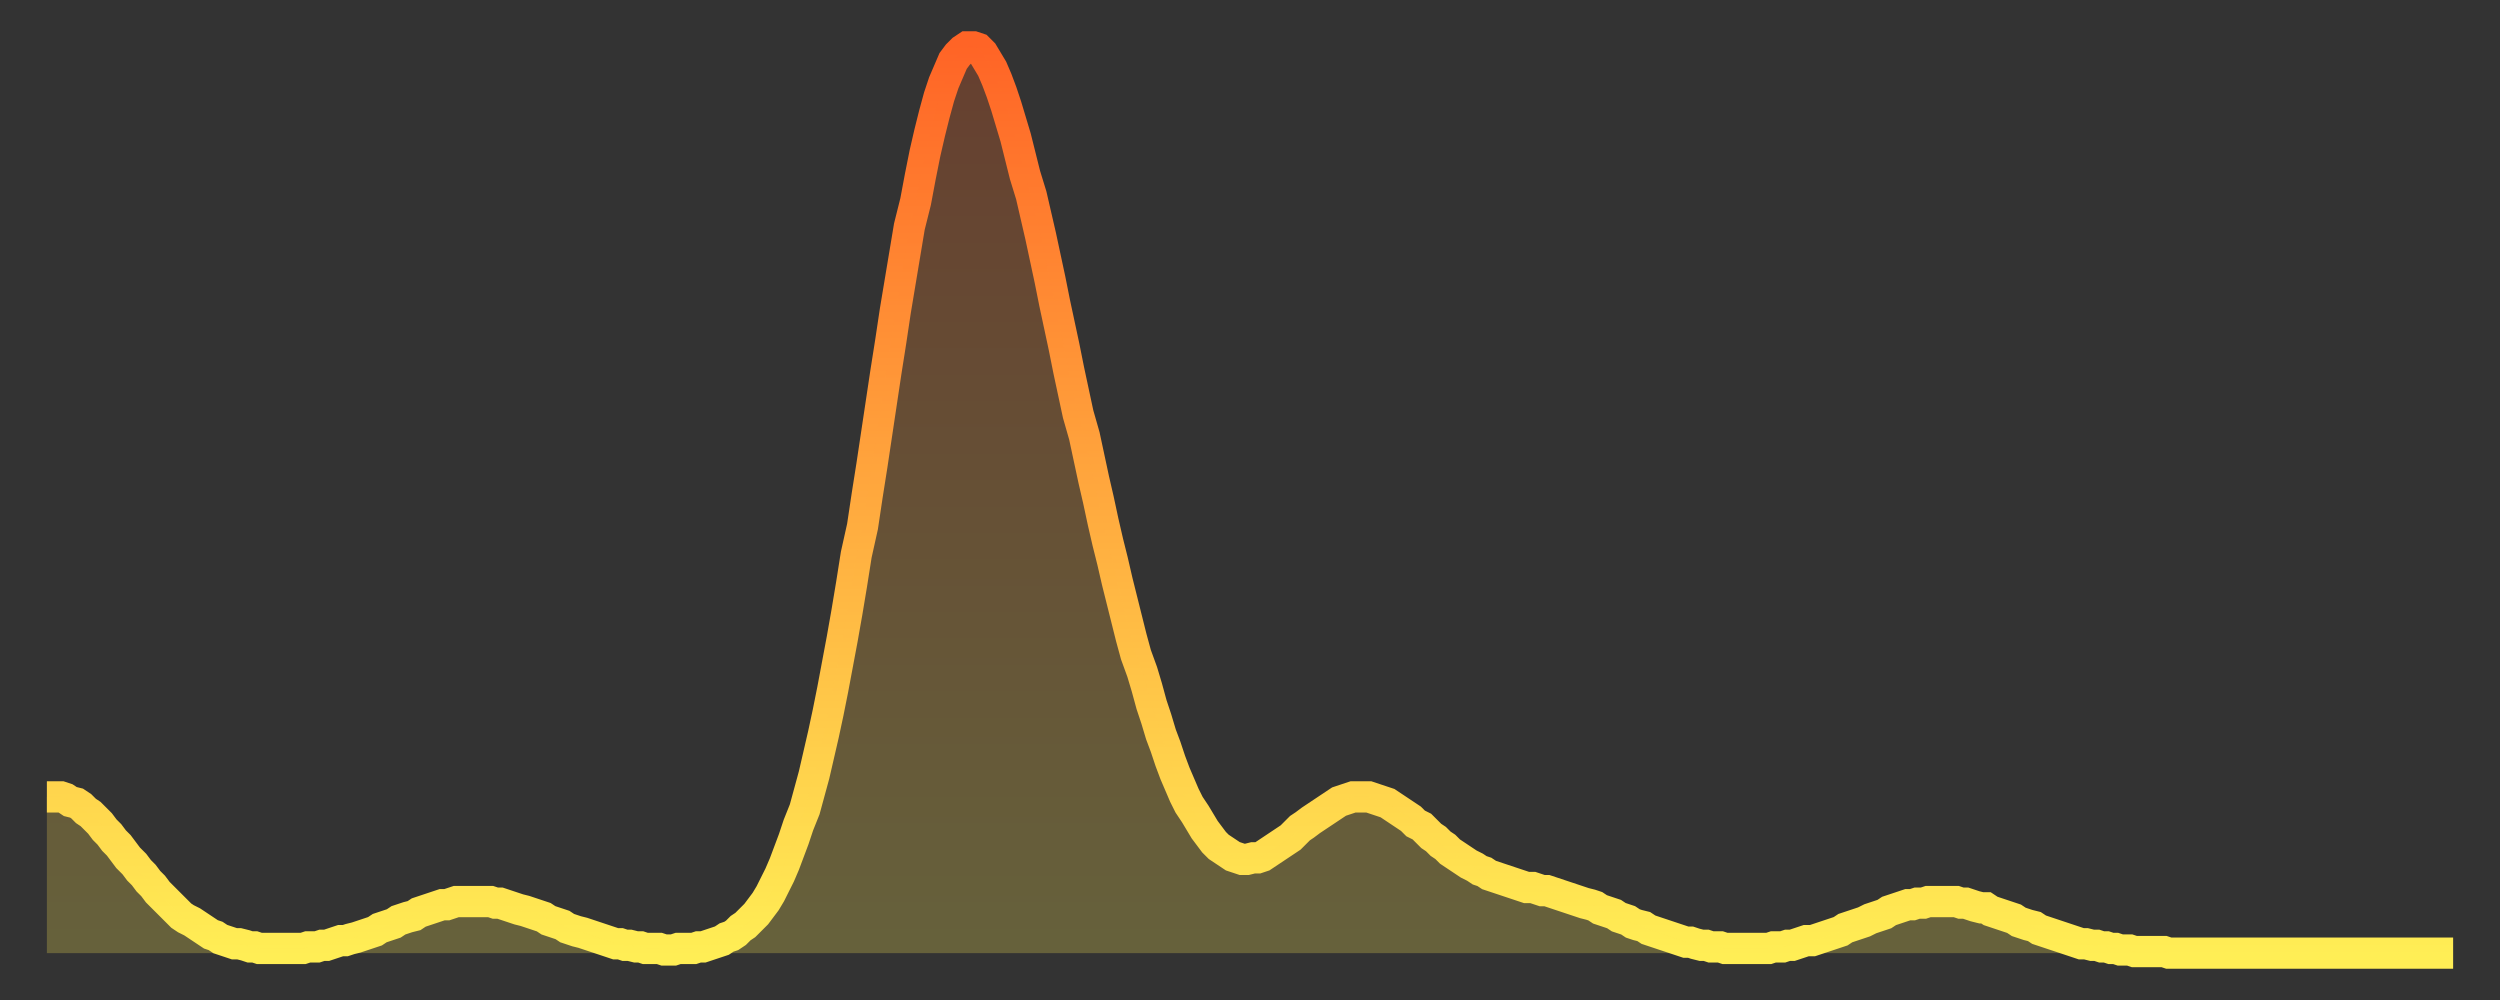
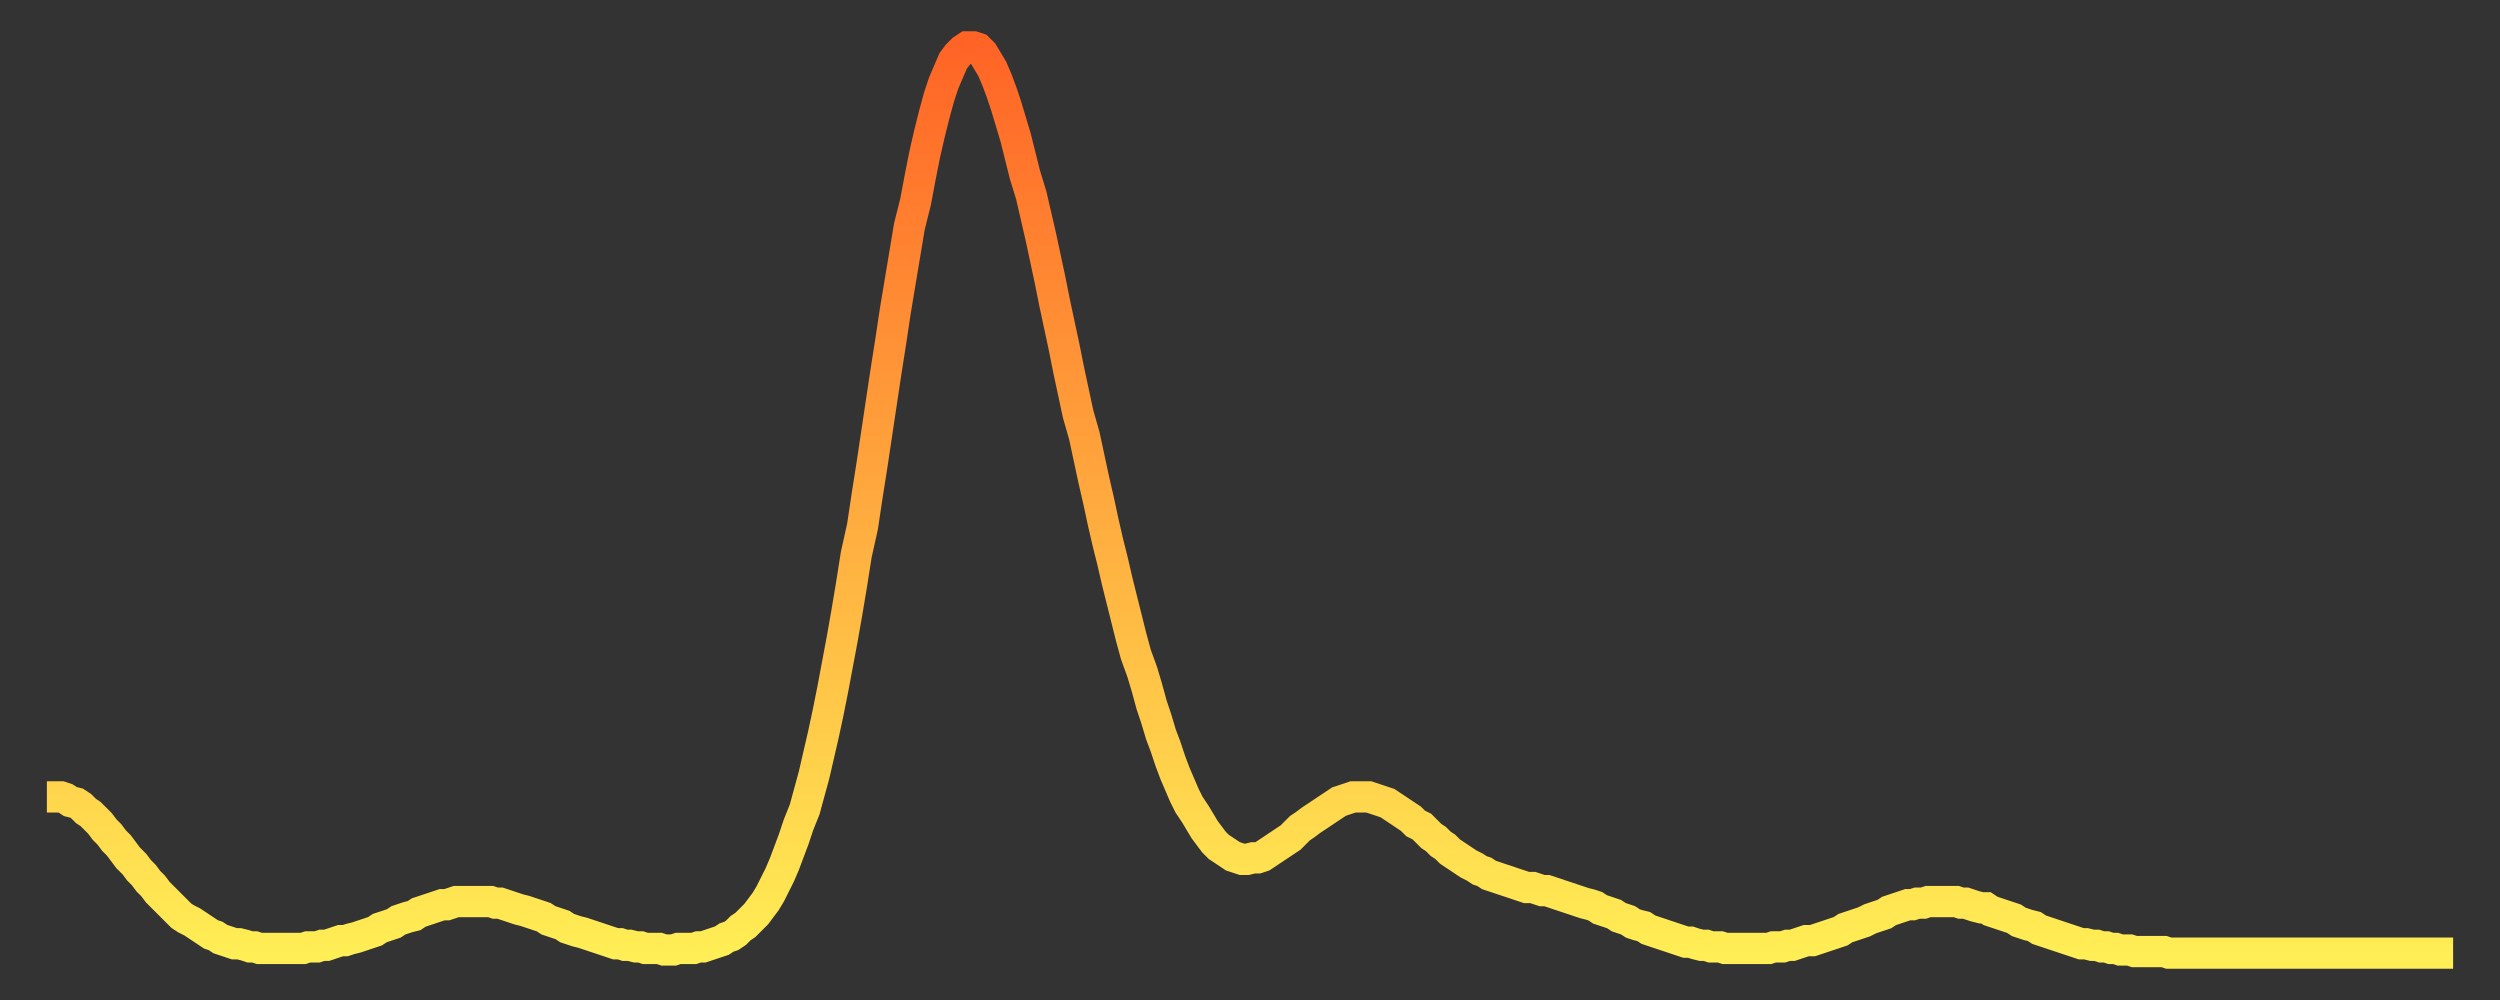
<svg xmlns="http://www.w3.org/2000/svg" baseProfile="full" height="64" version="1.1" width="160">
  <rect width="100%" height="100%" fill="#333333" stroke="none" />
  <defs>
    <linearGradient id="id7186504" x1="0" x2="0" y1="0" y2="1">
      <stop offset="0%" stop-color="#ff6426" />
      <stop offset="50%" stop-color="#ffa93e" />
      <stop offset="100%" stop-color="#ffee55" />
    </linearGradient>
  </defs>
  <g transform="translate(3,3)">
    <g>
      <path d="M 0.0 48.0 0.3 48.0 0.6 48.0 0.9 48.0 1.2 48.1 1.5 48.3 1.9 48.4 2.2 48.6 2.5 48.9 2.8 49.1 3.1 49.4 3.4 49.7 3.7 50.1 4.0 50.4 4.3 50.8 4.6 51.1 4.9 51.5 5.2 51.9 5.6 52.3 5.9 52.7 6.2 53.0 6.5 53.4 6.8 53.7 7.1 54.1 7.4 54.4 7.7 54.7 8.0 55.0 8.3 55.3 8.6 55.6 8.9 55.8 9.3 56.0 9.6 56.2 9.9 56.4 10.2 56.6 10.5 56.8 10.8 56.9 11.1 57.1 11.4 57.2 11.7 57.3 12.0 57.4 12.3 57.4 12.7 57.5 13.0 57.6 13.3 57.6 13.6 57.7 13.9 57.7 14.2 57.7 14.5 57.7 14.8 57.7 15.1 57.7 15.4 57.7 15.7 57.7 16.0 57.7 16.4 57.7 16.7 57.6 17.0 57.6 17.3 57.6 17.6 57.5 17.9 57.5 18.2 57.4 18.5 57.3 18.8 57.2 19.1 57.2 19.4 57.1 19.8 57.0 20.1 56.9 20.4 56.8 20.7 56.7 21.0 56.6 21.3 56.4 21.6 56.3 21.9 56.2 22.2 56.1 22.5 55.9 22.8 55.8 23.1 55.7 23.5 55.6 23.8 55.4 24.1 55.3 24.4 55.2 24.7 55.1 25.0 55.0 25.3 54.9 25.6 54.9 25.9 54.8 26.2 54.7 26.5 54.7 26.8 54.7 27.2 54.7 27.5 54.7 27.8 54.7 28.1 54.7 28.4 54.7 28.7 54.8 29.0 54.8 29.3 54.9 29.6 55.0 29.9 55.1 30.2 55.2 30.6 55.3 30.9 55.4 31.2 55.5 31.5 55.6 31.8 55.7 32.1 55.9 32.4 56.0 32.7 56.1 33.0 56.2 33.3 56.4 33.6 56.5 33.9 56.6 34.3 56.7 34.6 56.8 34.9 56.9 35.2 57.0 35.5 57.1 35.8 57.2 36.1 57.3 36.4 57.4 36.7 57.4 37.0 57.5 37.3 57.5 37.7 57.6 38.0 57.6 38.3 57.7 38.6 57.7 38.9 57.7 39.2 57.7 39.5 57.8 39.8 57.8 40.1 57.8 40.4 57.7 40.7 57.7 41.0 57.7 41.4 57.7 41.7 57.6 42.0 57.6 42.3 57.5 42.6 57.4 42.9 57.3 43.2 57.2 43.5 57.0 43.8 56.9 44.1 56.7 44.4 56.4 44.7 56.2 45.1 55.8 45.4 55.5 45.7 55.1 46.0 54.7 46.3 54.2 46.6 53.6 46.9 53.0 47.2 52.3 47.5 51.5 47.8 50.7 48.1 49.8 48.5 48.8 48.8 47.7 49.1 46.6 49.4 45.3 49.7 44.0 50.0 42.6 50.3 41.1 50.6 39.5 50.9 37.9 51.2 36.2 51.5 34.4 51.8 32.5 52.2 30.7 52.5 28.7 52.8 26.8 53.1 24.8 53.4 22.8 53.7 20.8 54.0 18.9 54.3 16.9 54.6 15.1 54.9 13.3 55.2 11.5 55.6 9.9 55.9 8.3 56.2 6.8 56.5 5.5 56.8 4.3 57.1 3.2 57.4 2.3 57.7 1.6 58.0 0.9 58.3 0.5 58.6 0.2 58.9 0.0 59.3 0.0 59.6 0.1 59.9 0.4 60.2 0.9 60.5 1.4 60.8 2.1 61.1 2.9 61.4 3.8 61.7 4.8 62.0 5.8 62.3 7.0 62.6 8.2 63.0 9.5 63.3 10.8 63.6 12.1 63.9 13.5 64.2 14.9 64.5 16.4 64.8 17.8 65.1 19.2 65.4 20.7 65.7 22.1 66.0 23.5 66.4 24.9 66.7 26.3 67.0 27.7 67.3 29.0 67.6 30.4 67.9 31.7 68.2 32.9 68.5 34.2 68.8 35.4 69.1 36.6 69.4 37.8 69.7 38.9 70.1 40.0 70.4 41.0 70.7 42.1 71.0 43.0 71.3 44.0 71.6 44.8 71.9 45.7 72.2 46.5 72.5 47.2 72.8 47.9 73.1 48.5 73.5 49.1 73.8 49.6 74.1 50.1 74.4 50.5 74.7 50.9 75.0 51.2 75.3 51.4 75.6 51.6 75.9 51.8 76.2 51.9 76.5 52.0 76.8 52.0 77.2 51.9 77.5 51.9 77.8 51.8 78.1 51.6 78.4 51.4 78.7 51.2 79.0 51.0 79.3 50.8 79.6 50.6 79.9 50.3 80.2 50.0 80.5 49.8 80.9 49.5 81.2 49.3 81.5 49.1 81.8 48.9 82.1 48.7 82.4 48.5 82.7 48.3 83.0 48.2 83.3 48.1 83.6 48.0 83.9 48.0 84.3 48.0 84.6 48.0 84.9 48.1 85.2 48.2 85.5 48.3 85.8 48.4 86.1 48.6 86.4 48.8 86.7 49.0 87.0 49.2 87.3 49.4 87.6 49.7 88.0 49.9 88.3 50.2 88.6 50.5 88.9 50.7 89.2 51.0 89.5 51.2 89.8 51.5 90.1 51.7 90.4 51.9 90.7 52.1 91.0 52.3 91.4 52.5 91.7 52.7 92.0 52.8 92.3 53.0 92.6 53.1 92.9 53.2 93.2 53.3 93.5 53.4 93.8 53.5 94.1 53.6 94.4 53.7 94.7 53.8 95.1 53.8 95.4 53.9 95.7 54.0 96.0 54.0 96.3 54.1 96.6 54.2 96.9 54.3 97.2 54.4 97.5 54.5 97.8 54.6 98.1 54.7 98.4 54.8 98.8 54.9 99.1 55.0 99.4 55.2 99.7 55.3 100.0 55.4 100.3 55.5 100.6 55.7 100.9 55.8 101.2 55.9 101.5 56.1 101.8 56.2 102.2 56.3 102.5 56.5 102.8 56.6 103.1 56.7 103.4 56.8 103.7 56.9 104.0 57.0 104.3 57.1 104.6 57.2 104.9 57.3 105.2 57.3 105.5 57.4 105.9 57.5 106.2 57.5 106.5 57.6 106.8 57.6 107.1 57.6 107.4 57.7 107.7 57.7 108.0 57.7 108.3 57.7 108.6 57.7 108.9 57.7 109.3 57.7 109.6 57.7 109.9 57.7 110.2 57.7 110.5 57.6 110.8 57.6 111.1 57.6 111.4 57.5 111.7 57.5 112.0 57.4 112.3 57.3 112.6 57.2 113.0 57.2 113.3 57.1 113.6 57.0 113.9 56.9 114.2 56.8 114.5 56.7 114.8 56.6 115.1 56.4 115.4 56.3 115.7 56.2 116.0 56.1 116.3 56.0 116.7 55.8 117.0 55.7 117.3 55.6 117.6 55.5 117.9 55.3 118.2 55.2 118.5 55.1 118.8 55.0 119.1 54.9 119.4 54.9 119.7 54.8 120.1 54.8 120.4 54.7 120.7 54.7 121.0 54.7 121.3 54.7 121.6 54.7 121.9 54.7 122.2 54.7 122.5 54.8 122.8 54.8 123.1 54.9 123.4 55.0 123.8 55.1 124.1 55.1 124.4 55.3 124.7 55.4 125.0 55.5 125.3 55.6 125.6 55.7 125.9 55.8 126.2 56.0 126.5 56.1 126.8 56.2 127.2 56.3 127.5 56.5 127.8 56.6 128.1 56.7 128.4 56.8 128.7 56.9 129.0 57.0 129.3 57.1 129.6 57.2 129.9 57.3 130.2 57.4 130.5 57.4 130.9 57.5 131.2 57.5 131.5 57.6 131.8 57.6 132.1 57.7 132.4 57.7 132.7 57.8 133.0 57.8 133.3 57.8 133.6 57.9 133.9 57.9 134.2 57.9 134.6 57.9 134.9 57.9 135.2 57.9 135.5 57.9 135.8 58.0 136.1 58.0 136.4 58.0 136.7 58.0 137.0 58.0 137.3 58.0 137.6 58.0 138.0 58.0 138.3 58.0 138.6 58.0 138.9 58.0 139.2 58.0 139.5 58.0 139.8 58.0 140.1 58.0 140.4 58.0 140.7 58.0 141.0 58.0 141.3 58.0 141.7 58.0 142.0 58.0 142.3 58.0 142.6 58.0 142.9 58.0 143.2 58.0 143.5 58.0 143.8 58.0 144.1 58.0 144.4 58.0 144.7 58.0 145.1 58.0 145.4 58.0 145.7 58.0 146.0 58.0 146.3 58.0 146.6 58.0 146.9 58.0 147.2 58.0 147.5 58.0 147.8 58.0 148.1 58.0 148.4 58.0 148.8 58.0 149.1 58.0 149.4 58.0 149.7 58.0 150.0 58.0 150.3 58.0 150.6 58.0 150.9 58.0 151.2 58.0 151.5 58.0 151.8 58.0 152.1 58.0 152.5 58.0 152.8 58.0 153.1 58.0 153.4 58.0 153.7 58.0 154.0 58.0" fill="none" id="graph-curve" opacity="1" stroke="url(#id7186504)" stroke-width="2" />
-       <path d="M 0 58 L 0.0 48.0 0.3 48.0 0.6 48.0 0.9 48.0 1.2 48.1 1.5 48.3 1.9 48.4 2.2 48.6 2.5 48.9 2.8 49.1 3.1 49.4 3.4 49.7 3.7 50.1 4.0 50.4 4.3 50.8 4.6 51.1 4.9 51.5 5.2 51.9 5.6 52.3 5.9 52.7 6.2 53.0 6.5 53.4 6.8 53.7 7.1 54.1 7.4 54.4 7.7 54.7 8.0 55.0 8.3 55.3 8.6 55.6 8.9 55.8 9.3 56.0 9.6 56.2 9.9 56.4 10.2 56.6 10.5 56.8 10.8 56.9 11.1 57.1 11.4 57.2 11.7 57.3 12.0 57.4 12.3 57.4 12.7 57.5 13.0 57.6 13.3 57.6 13.6 57.7 13.9 57.7 14.2 57.7 14.5 57.7 14.8 57.7 15.1 57.7 15.4 57.7 15.7 57.7 16.0 57.7 16.4 57.7 16.7 57.6 17.0 57.6 17.3 57.6 17.6 57.5 17.9 57.5 18.2 57.4 18.5 57.3 18.8 57.2 19.1 57.2 19.4 57.1 19.8 57.0 20.1 56.9 20.4 56.8 20.7 56.7 21.0 56.6 21.3 56.4 21.6 56.3 21.9 56.2 22.2 56.1 22.5 55.9 22.8 55.8 23.1 55.7 23.5 55.6 23.8 55.4 24.1 55.3 24.4 55.2 24.7 55.1 25.0 55.0 25.3 54.9 25.6 54.9 25.9 54.8 26.2 54.7 26.5 54.7 26.8 54.7 27.2 54.7 27.5 54.7 27.8 54.7 28.1 54.7 28.4 54.7 28.7 54.8 29.0 54.8 29.3 54.9 29.6 55.0 29.9 55.1 30.2 55.2 30.6 55.3 30.9 55.4 31.2 55.5 31.5 55.6 31.8 55.7 32.1 55.9 32.4 56.0 32.7 56.1 33.0 56.2 33.3 56.4 33.6 56.5 33.9 56.6 34.3 56.7 34.6 56.8 34.9 56.9 35.2 57.0 35.5 57.1 35.8 57.2 36.1 57.3 36.4 57.4 36.7 57.4 37.0 57.5 37.3 57.5 37.7 57.6 38.0 57.6 38.3 57.7 38.6 57.7 38.9 57.7 39.2 57.7 39.5 57.8 39.8 57.8 40.1 57.8 40.4 57.7 40.7 57.7 41.0 57.7 41.4 57.7 41.7 57.6 42.0 57.6 42.3 57.5 42.6 57.4 42.9 57.3 43.2 57.2 43.5 57.0 43.8 56.9 44.1 56.7 44.4 56.4 44.7 56.2 45.1 55.8 45.4 55.5 45.7 55.1 46.0 54.7 46.3 54.2 46.6 53.6 46.9 53.0 47.2 52.3 47.5 51.5 47.8 50.7 48.1 49.8 48.5 48.8 48.8 47.7 49.1 46.6 49.4 45.3 49.7 44.0 50.0 42.6 50.3 41.1 50.6 39.5 50.9 37.9 51.2 36.2 51.5 34.4 51.8 32.5 52.2 30.7 52.5 28.7 52.8 26.8 53.1 24.8 53.4 22.8 53.7 20.8 54.0 18.9 54.3 16.9 54.6 15.1 54.9 13.3 55.2 11.5 55.6 9.9 55.9 8.3 56.2 6.8 56.5 5.5 56.8 4.3 57.1 3.2 57.4 2.3 57.7 1.6 58.0 0.9 58.3 0.5 58.6 0.2 58.9 0.0 59.3 0.0 59.6 0.1 59.9 0.4 60.2 0.9 60.5 1.4 60.8 2.1 61.1 2.9 61.4 3.8 61.7 4.8 62.0 5.8 62.3 7.0 62.6 8.2 63.0 9.5 63.3 10.8 63.6 12.1 63.9 13.5 64.2 14.9 64.5 16.4 64.8 17.8 65.1 19.2 65.4 20.7 65.7 22.1 66.0 23.5 66.4 24.9 66.7 26.3 67.0 27.7 67.3 29.0 67.6 30.4 67.9 31.7 68.2 32.9 68.5 34.2 68.8 35.4 69.1 36.6 69.4 37.8 69.7 38.9 70.1 40.0 70.4 41.0 70.7 42.1 71.0 43.0 71.3 44.0 71.6 44.8 71.9 45.7 72.2 46.5 72.5 47.2 72.8 47.9 73.1 48.5 73.5 49.1 73.8 49.6 74.1 50.1 74.4 50.5 74.7 50.9 75.0 51.2 75.3 51.4 75.6 51.6 75.9 51.8 76.2 51.9 76.5 52.0 76.8 52.0 77.2 51.9 77.5 51.9 77.8 51.8 78.1 51.6 78.4 51.4 78.7 51.2 79.0 51.0 79.3 50.8 79.6 50.6 79.9 50.3 80.2 50.0 80.5 49.8 80.9 49.5 81.2 49.3 81.5 49.1 81.8 48.9 82.1 48.7 82.4 48.5 82.7 48.3 83.0 48.2 83.3 48.1 83.6 48.0 83.9 48.0 84.3 48.0 84.6 48.0 84.9 48.1 85.2 48.2 85.5 48.3 85.8 48.4 86.1 48.6 86.4 48.8 86.7 49.0 87.0 49.2 87.3 49.4 87.6 49.7 88.0 49.9 88.3 50.2 88.6 50.5 88.9 50.7 89.2 51.0 89.5 51.2 89.8 51.5 90.1 51.7 90.4 51.9 90.7 52.1 91.0 52.3 91.4 52.5 91.7 52.7 92.0 52.8 92.3 53.0 92.6 53.1 92.9 53.2 93.2 53.3 93.5 53.4 93.8 53.5 94.1 53.6 94.4 53.7 94.7 53.8 95.1 53.8 95.4 53.9 95.7 54.0 96.0 54.0 96.3 54.1 96.6 54.2 96.9 54.3 97.2 54.4 97.5 54.5 97.8 54.6 98.1 54.7 98.4 54.8 98.8 54.9 99.1 55.0 99.4 55.2 99.7 55.3 100.0 55.4 100.3 55.5 100.6 55.7 100.9 55.8 101.2 55.9 101.5 56.1 101.8 56.2 102.2 56.3 102.5 56.5 102.8 56.6 103.1 56.7 103.4 56.8 103.7 56.9 104.0 57.0 104.3 57.1 104.6 57.2 104.9 57.3 105.2 57.3 105.5 57.4 105.9 57.5 106.2 57.5 106.5 57.6 106.8 57.6 107.1 57.6 107.4 57.7 107.7 57.7 108.0 57.7 108.3 57.7 108.6 57.7 108.9 57.7 109.3 57.7 109.6 57.7 109.9 57.7 110.2 57.7 110.5 57.6 110.8 57.6 111.1 57.6 111.4 57.5 111.7 57.5 112.0 57.4 112.3 57.3 112.6 57.2 113.0 57.2 113.3 57.1 113.6 57.0 113.9 56.9 114.2 56.8 114.5 56.7 114.8 56.6 115.1 56.4 115.4 56.3 115.7 56.2 116.0 56.1 116.3 56.0 116.7 55.8 117.0 55.7 117.3 55.6 117.6 55.5 117.9 55.3 118.2 55.2 118.5 55.1 118.8 55.0 119.1 54.9 119.4 54.9 119.7 54.8 120.1 54.8 120.4 54.7 120.7 54.7 121.0 54.7 121.3 54.7 121.6 54.7 121.9 54.7 122.2 54.7 122.5 54.8 122.8 54.8 123.1 54.9 123.4 55.0 123.8 55.1 124.1 55.1 124.4 55.3 124.7 55.4 125.0 55.5 125.3 55.6 125.6 55.7 125.9 55.8 126.2 56.0 126.5 56.1 126.8 56.2 127.2 56.3 127.5 56.5 127.8 56.6 128.1 56.7 128.4 56.8 128.7 56.9 129.0 57.0 129.3 57.1 129.6 57.2 129.9 57.3 130.2 57.4 130.5 57.4 130.9 57.5 131.2 57.5 131.5 57.6 131.8 57.6 132.1 57.7 132.4 57.7 132.7 57.8 133.0 57.8 133.3 57.8 133.6 57.9 133.9 57.9 134.2 57.9 134.6 57.9 134.9 57.9 135.2 57.9 135.5 57.9 135.8 58.0 136.1 58.0 136.4 58.0 136.7 58.0 137.0 58.0 137.3 58.0 137.6 58.0 138.0 58.0 138.3 58.0 138.6 58.0 138.9 58.0 139.2 58.0 139.5 58.0 139.8 58.0 140.1 58.0 140.4 58.0 140.7 58.0 141.0 58.0 141.3 58.0 141.7 58.0 142.0 58.0 142.3 58.0 142.6 58.0 142.9 58.0 143.2 58.0 143.5 58.0 143.8 58.0 144.1 58.0 144.4 58.0 144.7 58.0 145.1 58.0 145.4 58.0 145.7 58.0 146.0 58.0 146.3 58.0 146.6 58.0 146.9 58.0 147.2 58.0 147.5 58.0 147.8 58.0 148.1 58.0 148.4 58.0 148.8 58.0 149.1 58.0 149.4 58.0 149.7 58.0 150.0 58.0 150.3 58.0 150.6 58.0 150.9 58.0 151.2 58.0 151.5 58.0 151.8 58.0 152.1 58.0 152.5 58.0 152.8 58.0 153.1 58.0 153.4 58.0 153.7 58.0 154.0 58.0 154 58" fill="url(#id7186504)" fill-opacity=".25" id="graph-shadow" />
    </g>
  </g>
</svg>